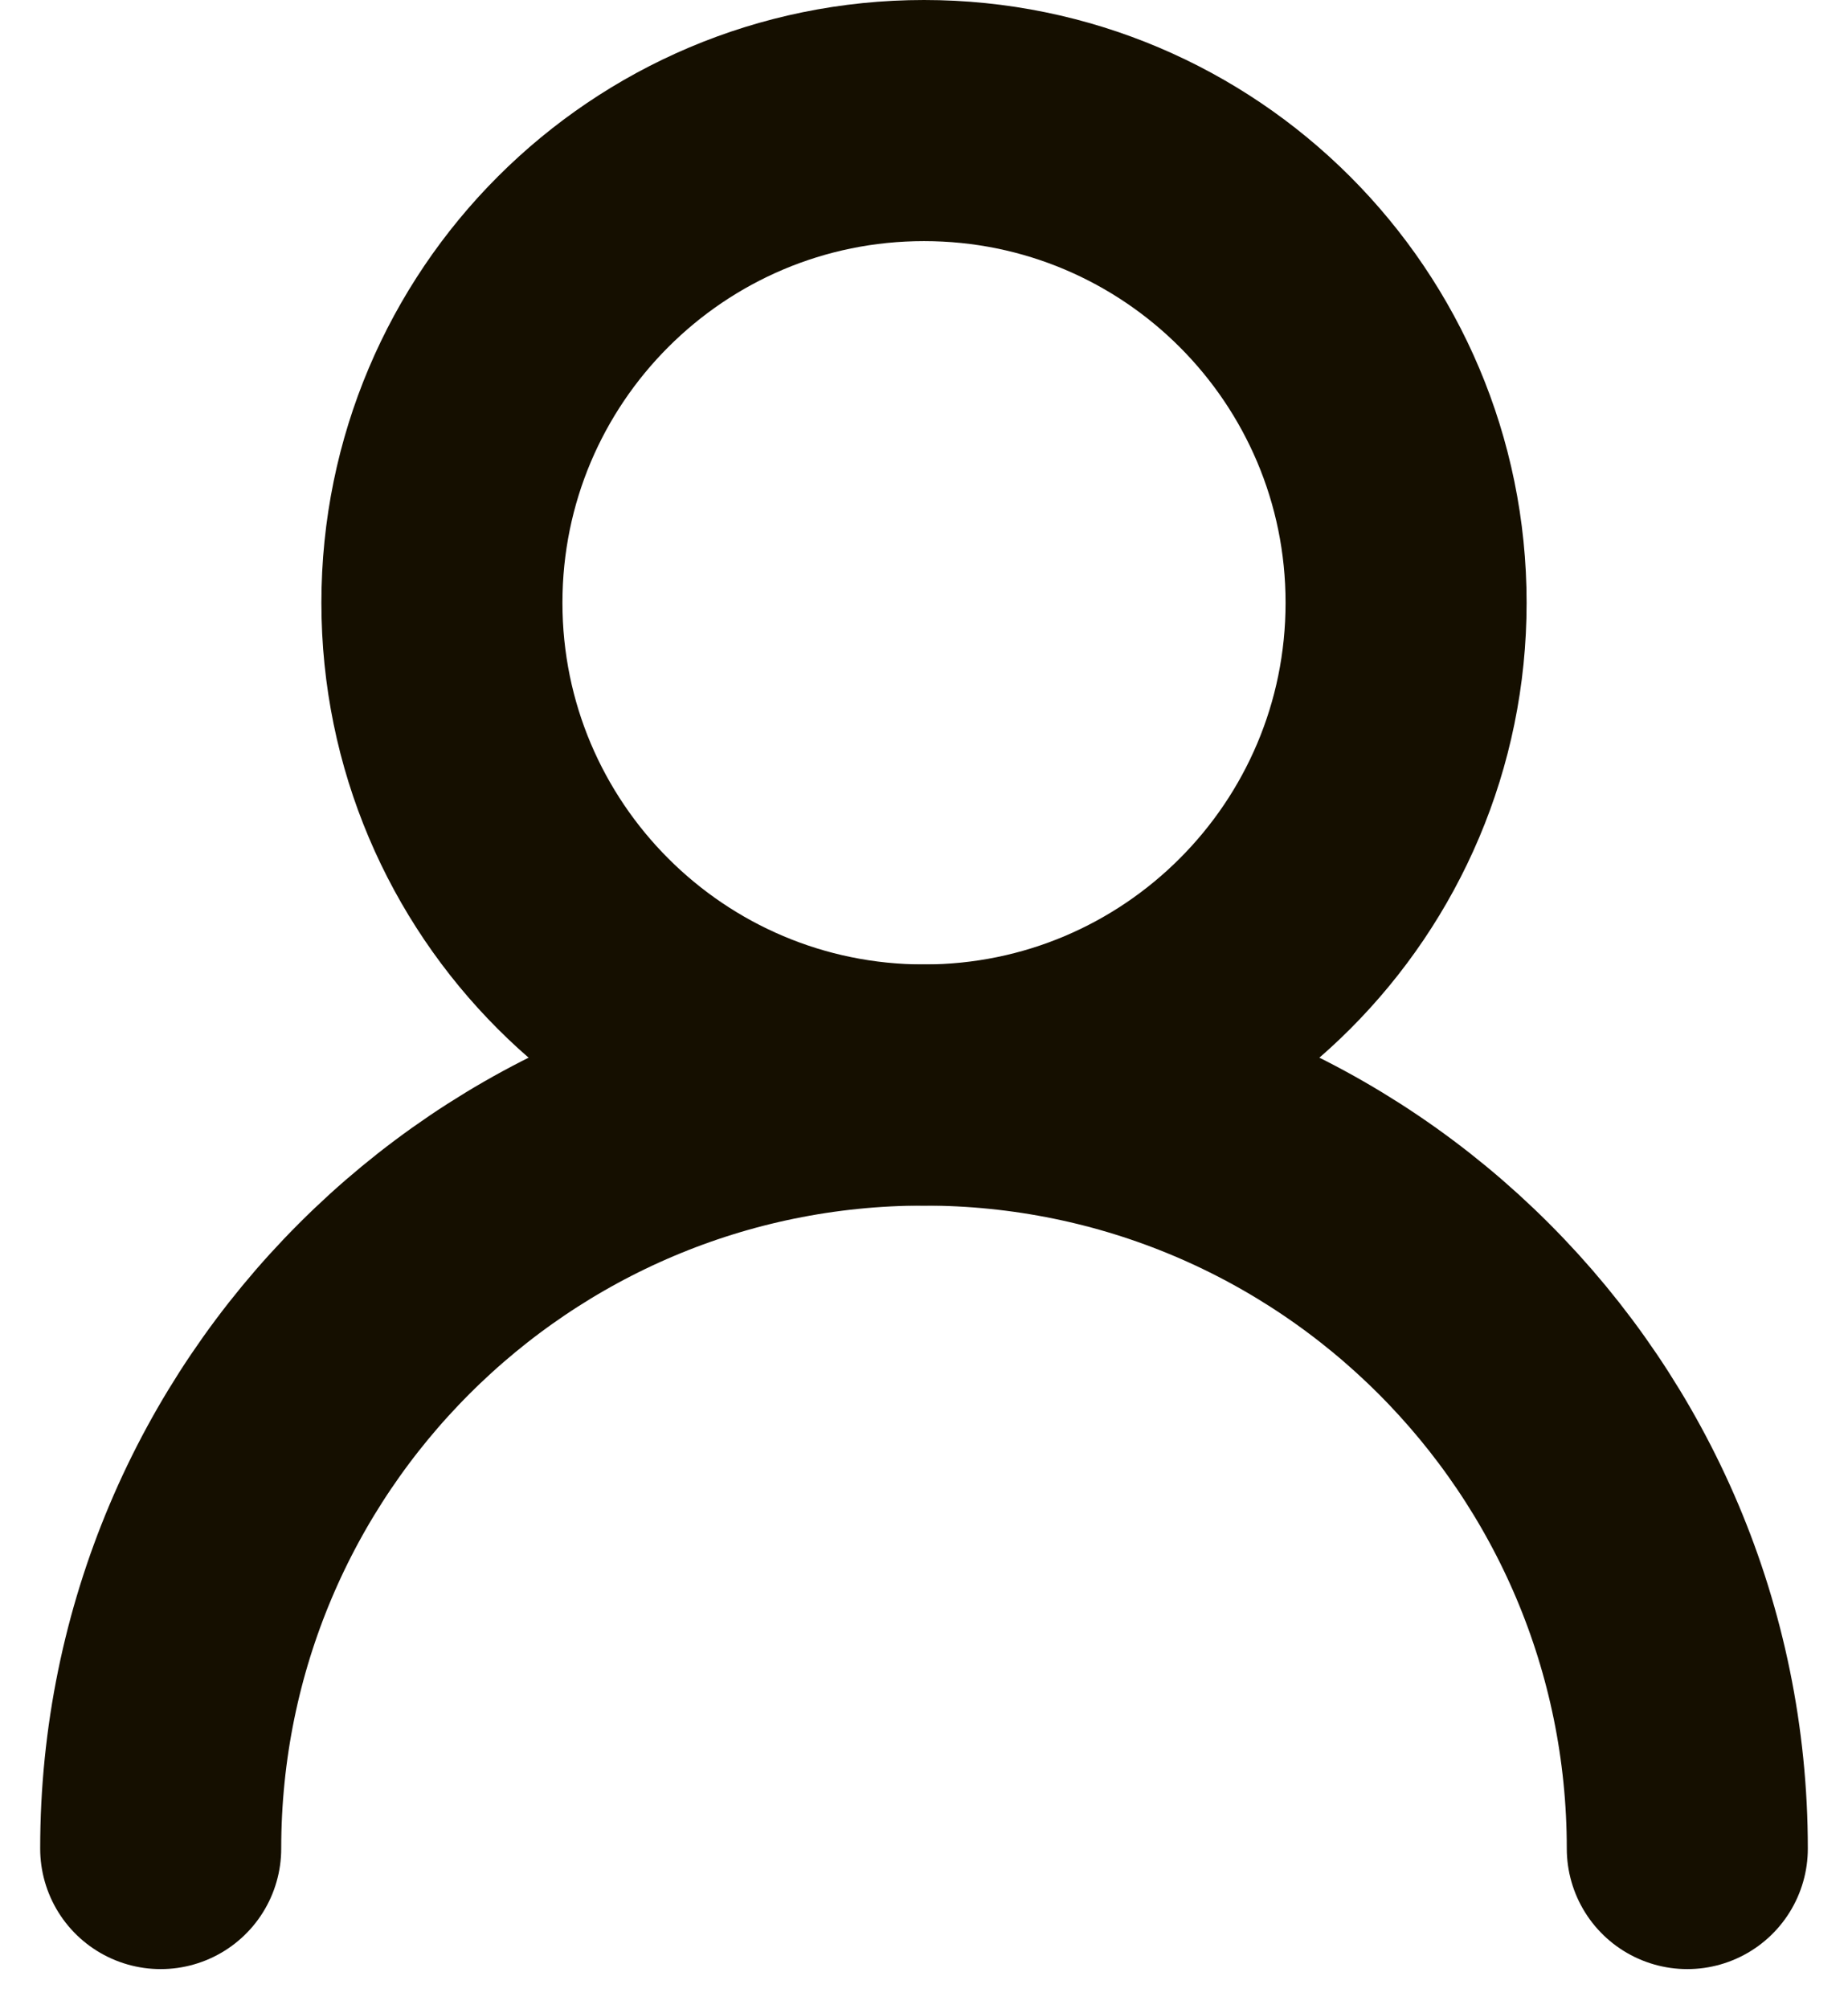
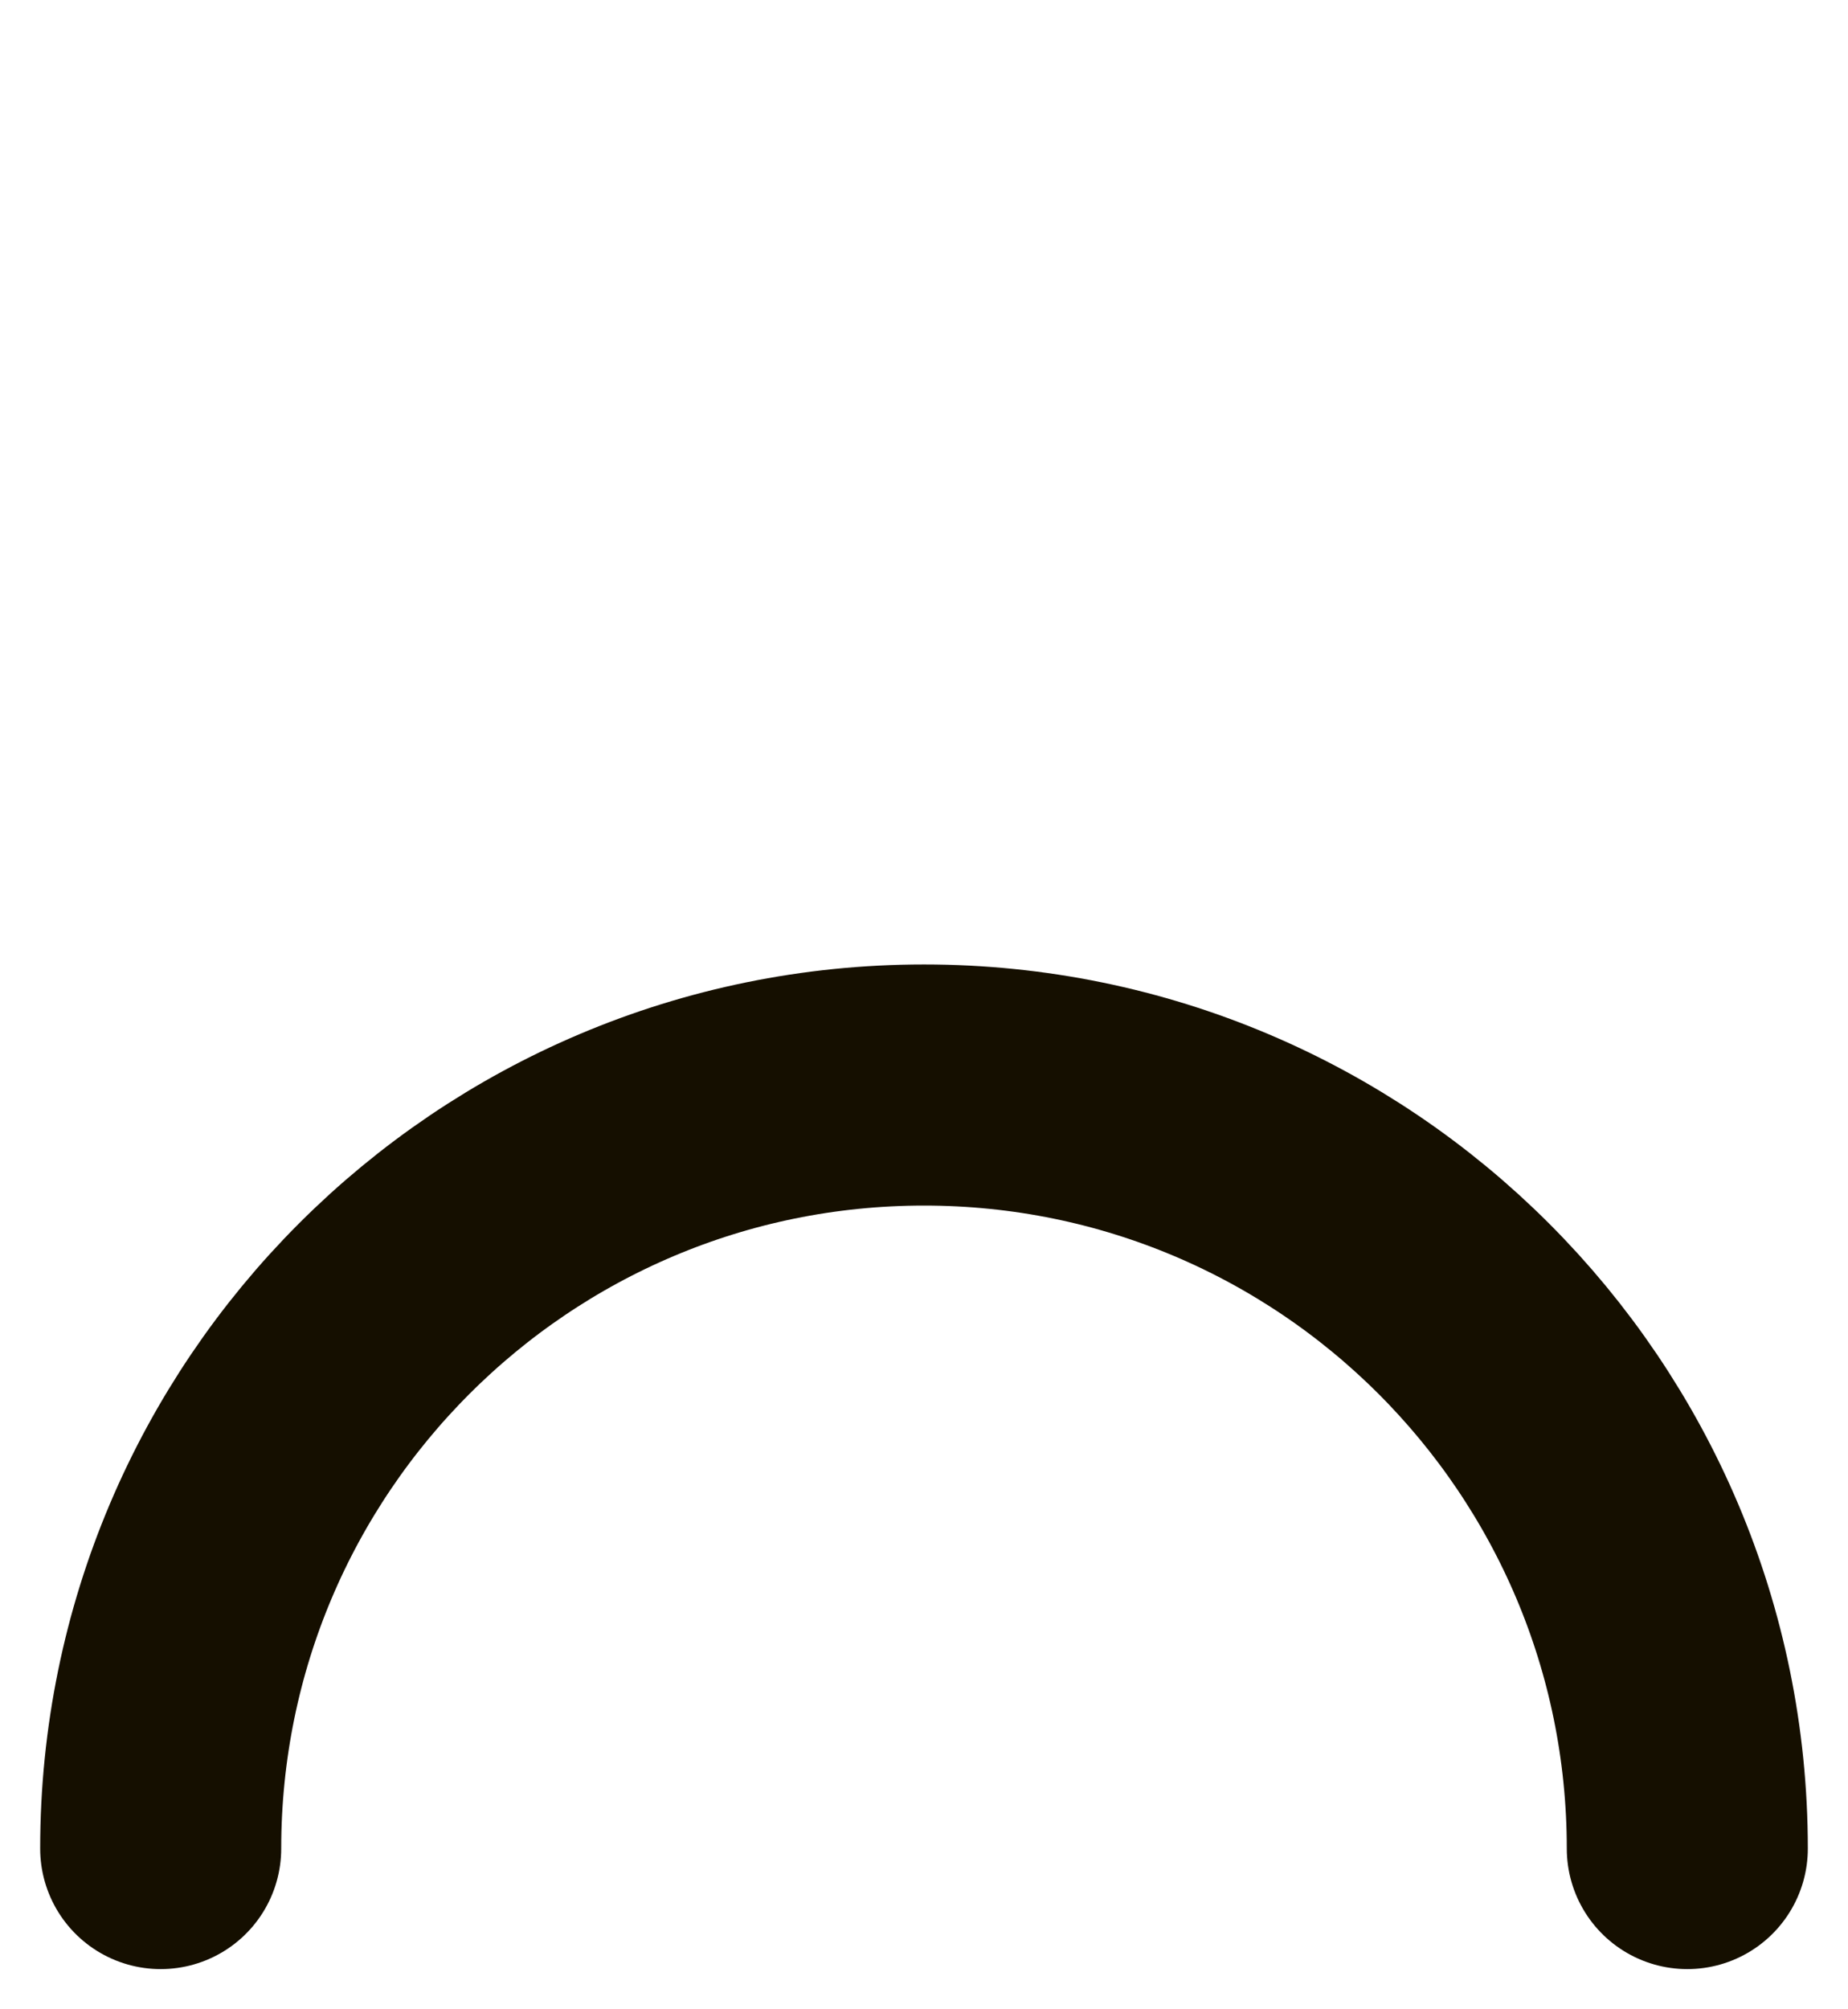
<svg xmlns="http://www.w3.org/2000/svg" width="23" height="25" viewBox="0 0 23 25" fill="none">
  <path d="M21 23C21 17.753 16.747 13.5 11.5 13.5C6.253 13.5 2 17.753 2 23" stroke="#150F00" stroke-width="3" stroke-linecap="round" stroke-linejoin="round" />
-   <path fill-rule="evenodd" clip-rule="evenodd" d="M11.5 13.5C14.814 13.5 17.5 10.814 17.5 7.5C17.5 4.186 14.814 1.5 11.5 1.5C8.186 1.5 5.5 4.186 5.5 7.5C5.5 10.814 8.186 13.5 11.5 13.5Z" stroke="#150F00" stroke-width="3" stroke-linecap="round" stroke-linejoin="round" />
</svg>